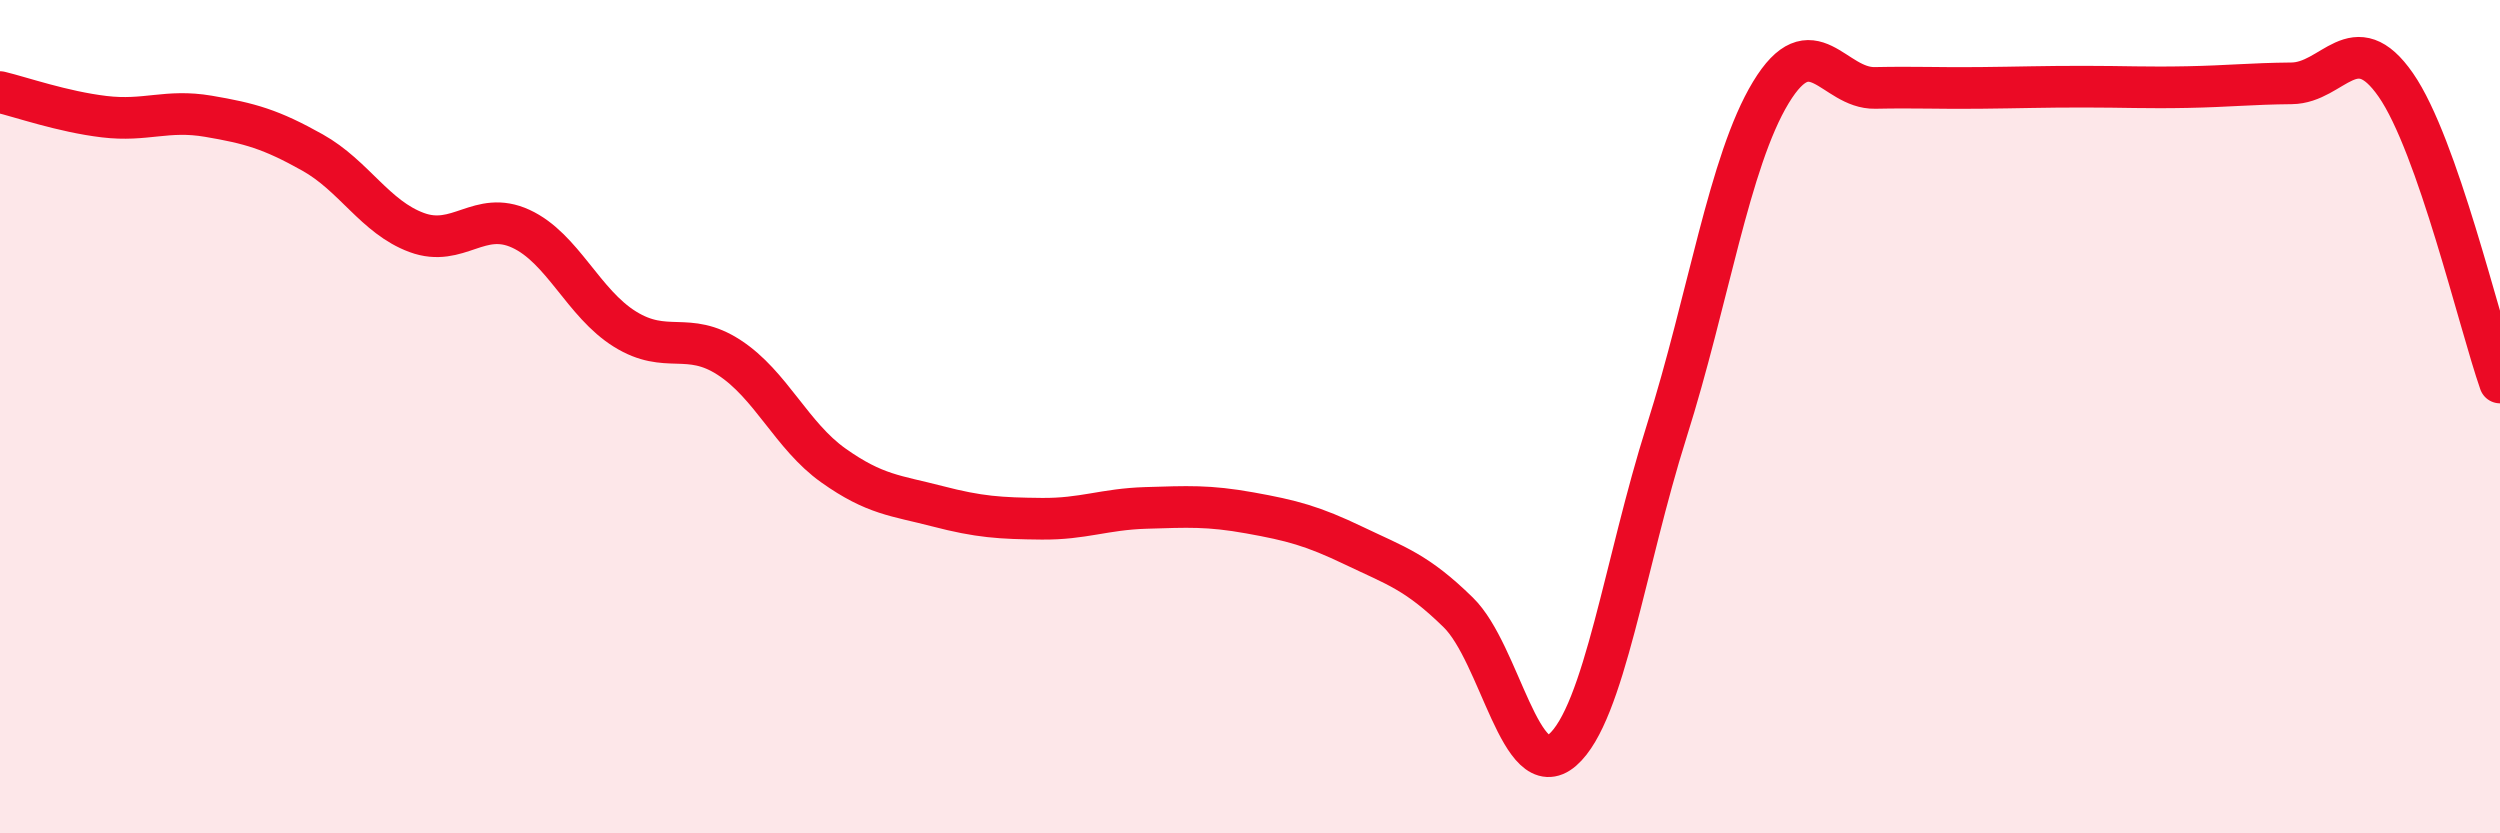
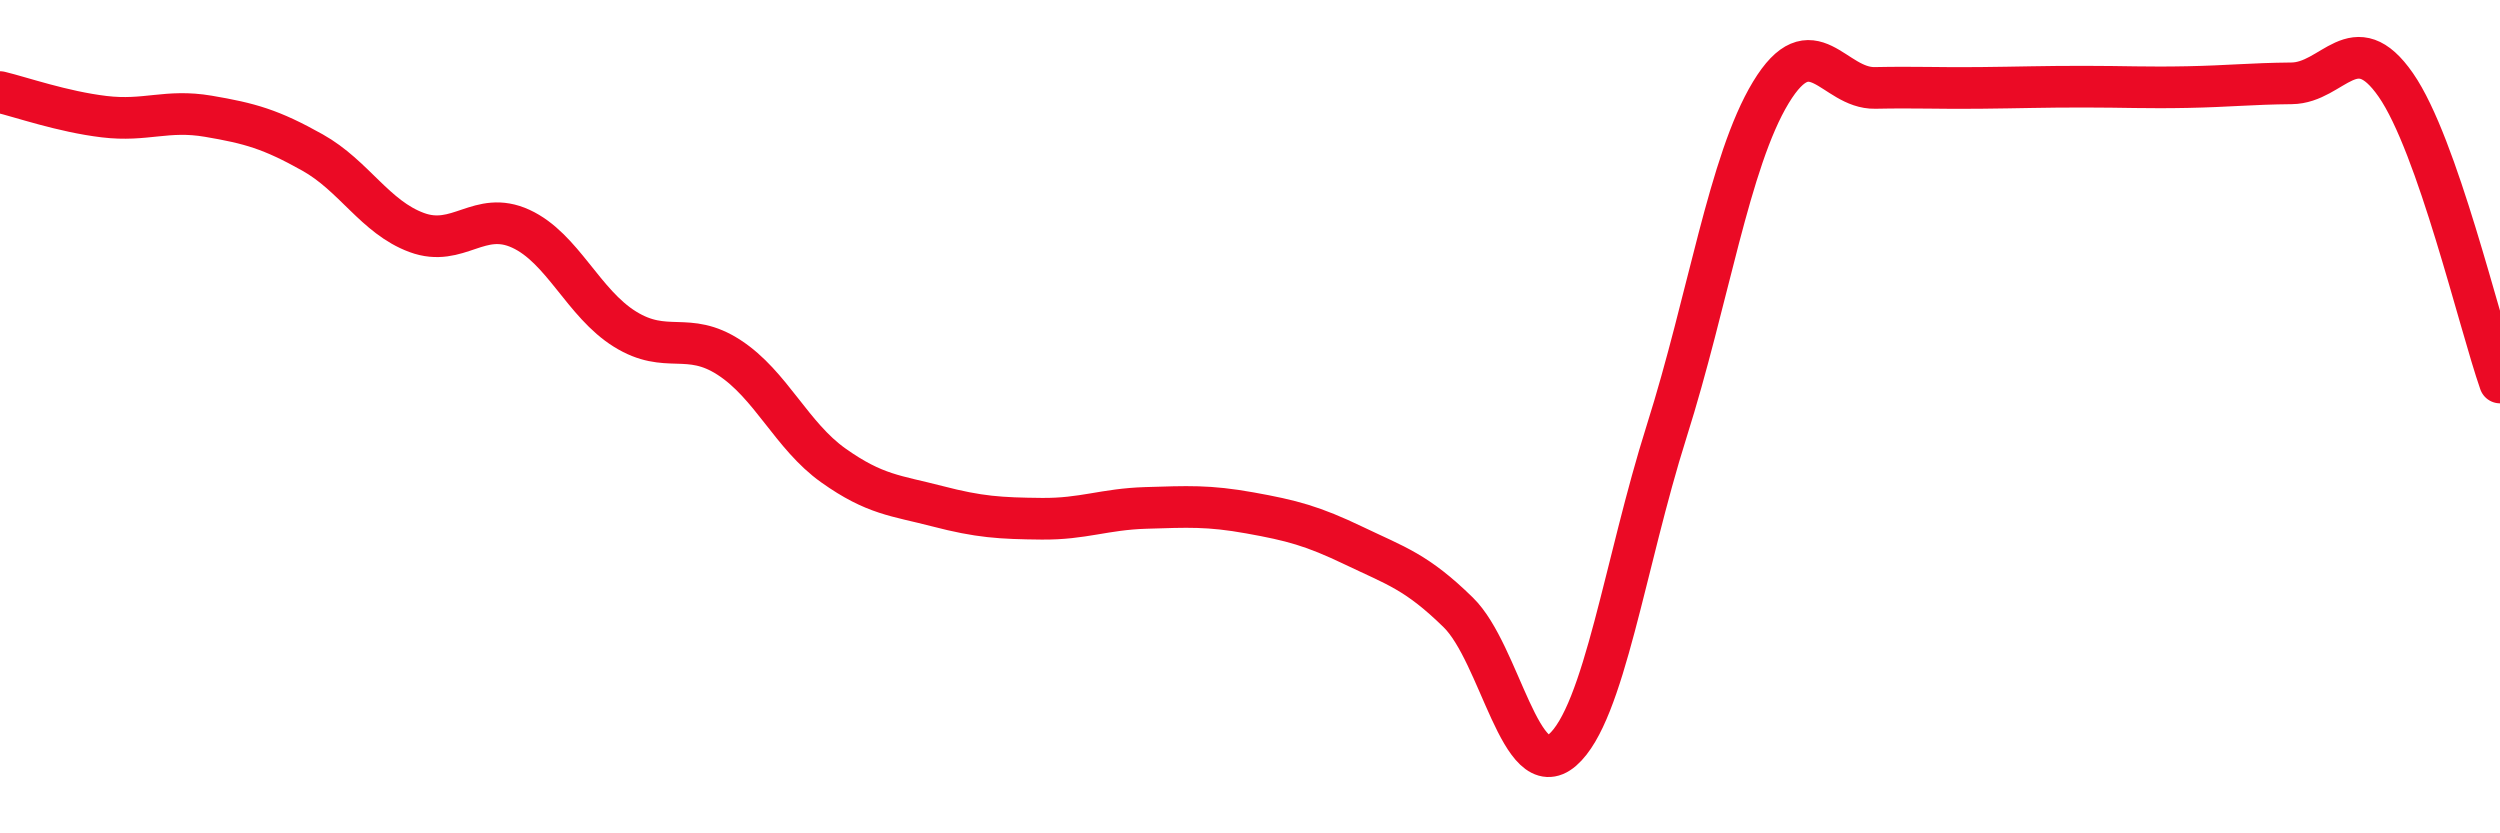
<svg xmlns="http://www.w3.org/2000/svg" width="60" height="20" viewBox="0 0 60 20">
-   <path d="M 0,2.21 C 0.5,2.33 1.5,2.68 2.5,2.8 C 3.5,2.92 4,2.62 5,2.79 C 6,2.96 6.5,3.1 7.5,3.66 C 8.5,4.22 9,5.21 10,5.58 C 11,5.95 11.5,5.03 12.5,5.49 C 13.5,5.95 14,7.28 15,7.9 C 16,8.52 16.5,7.93 17.5,8.58 C 18.5,9.23 19,10.46 20,11.17 C 21,11.88 21.5,11.89 22.5,12.15 C 23.5,12.41 24,12.44 25,12.45 C 26,12.46 26.5,12.22 27.5,12.19 C 28.5,12.16 29,12.13 30,12.31 C 31,12.49 31.5,12.62 32.5,13.1 C 33.5,13.58 34,13.72 35,14.7 C 36,15.68 36.5,18.87 37.5,18 C 38.5,17.13 39,13.51 40,10.35 C 41,7.19 41.5,3.87 42.5,2.22 C 43.5,0.57 44,2.13 45,2.11 C 46,2.09 46.5,2.12 47.5,2.11 C 48.5,2.1 49,2.08 50,2.08 C 51,2.08 51.5,2.11 52.5,2.09 C 53.5,2.07 54,2.01 55,2 C 56,1.99 56.5,0.6 57.5,2.04 C 58.5,3.48 59.5,7.75 60,9.18L60 20L0 20Z" fill="#EB0A25" opacity="0.1" stroke-linecap="round" stroke-linejoin="round" />
  <path d="M 0,2.21 C 0.5,2.33 1.5,2.68 2.5,2.8 C 3.5,2.92 4,2.62 5,2.79 C 6,2.96 6.5,3.1 7.5,3.66 C 8.5,4.22 9,5.21 10,5.58 C 11,5.95 11.5,5.03 12.5,5.49 C 13.5,5.95 14,7.28 15,7.9 C 16,8.52 16.5,7.93 17.5,8.58 C 18.5,9.23 19,10.46 20,11.17 C 21,11.88 21.5,11.89 22.5,12.15 C 23.5,12.41 24,12.44 25,12.45 C 26,12.46 26.5,12.22 27.5,12.19 C 28.5,12.16 29,12.13 30,12.31 C 31,12.49 31.5,12.62 32.5,13.1 C 33.5,13.58 34,13.72 35,14.7 C 36,15.68 36.5,18.87 37.5,18 C 38.5,17.13 39,13.51 40,10.35 C 41,7.19 41.5,3.87 42.5,2.22 C 43.5,0.57 44,2.13 45,2.11 C 46,2.09 46.5,2.12 47.5,2.11 C 48.5,2.1 49,2.08 50,2.08 C 51,2.08 51.5,2.11 52.5,2.09 C 53.5,2.07 54,2.01 55,2 C 56,1.99 56.5,0.6 57.5,2.04 C 58.5,3.48 59.5,7.75 60,9.18" stroke="#EB0A25" stroke-width="1" fill="none" stroke-linecap="round" stroke-linejoin="round" />
</svg>